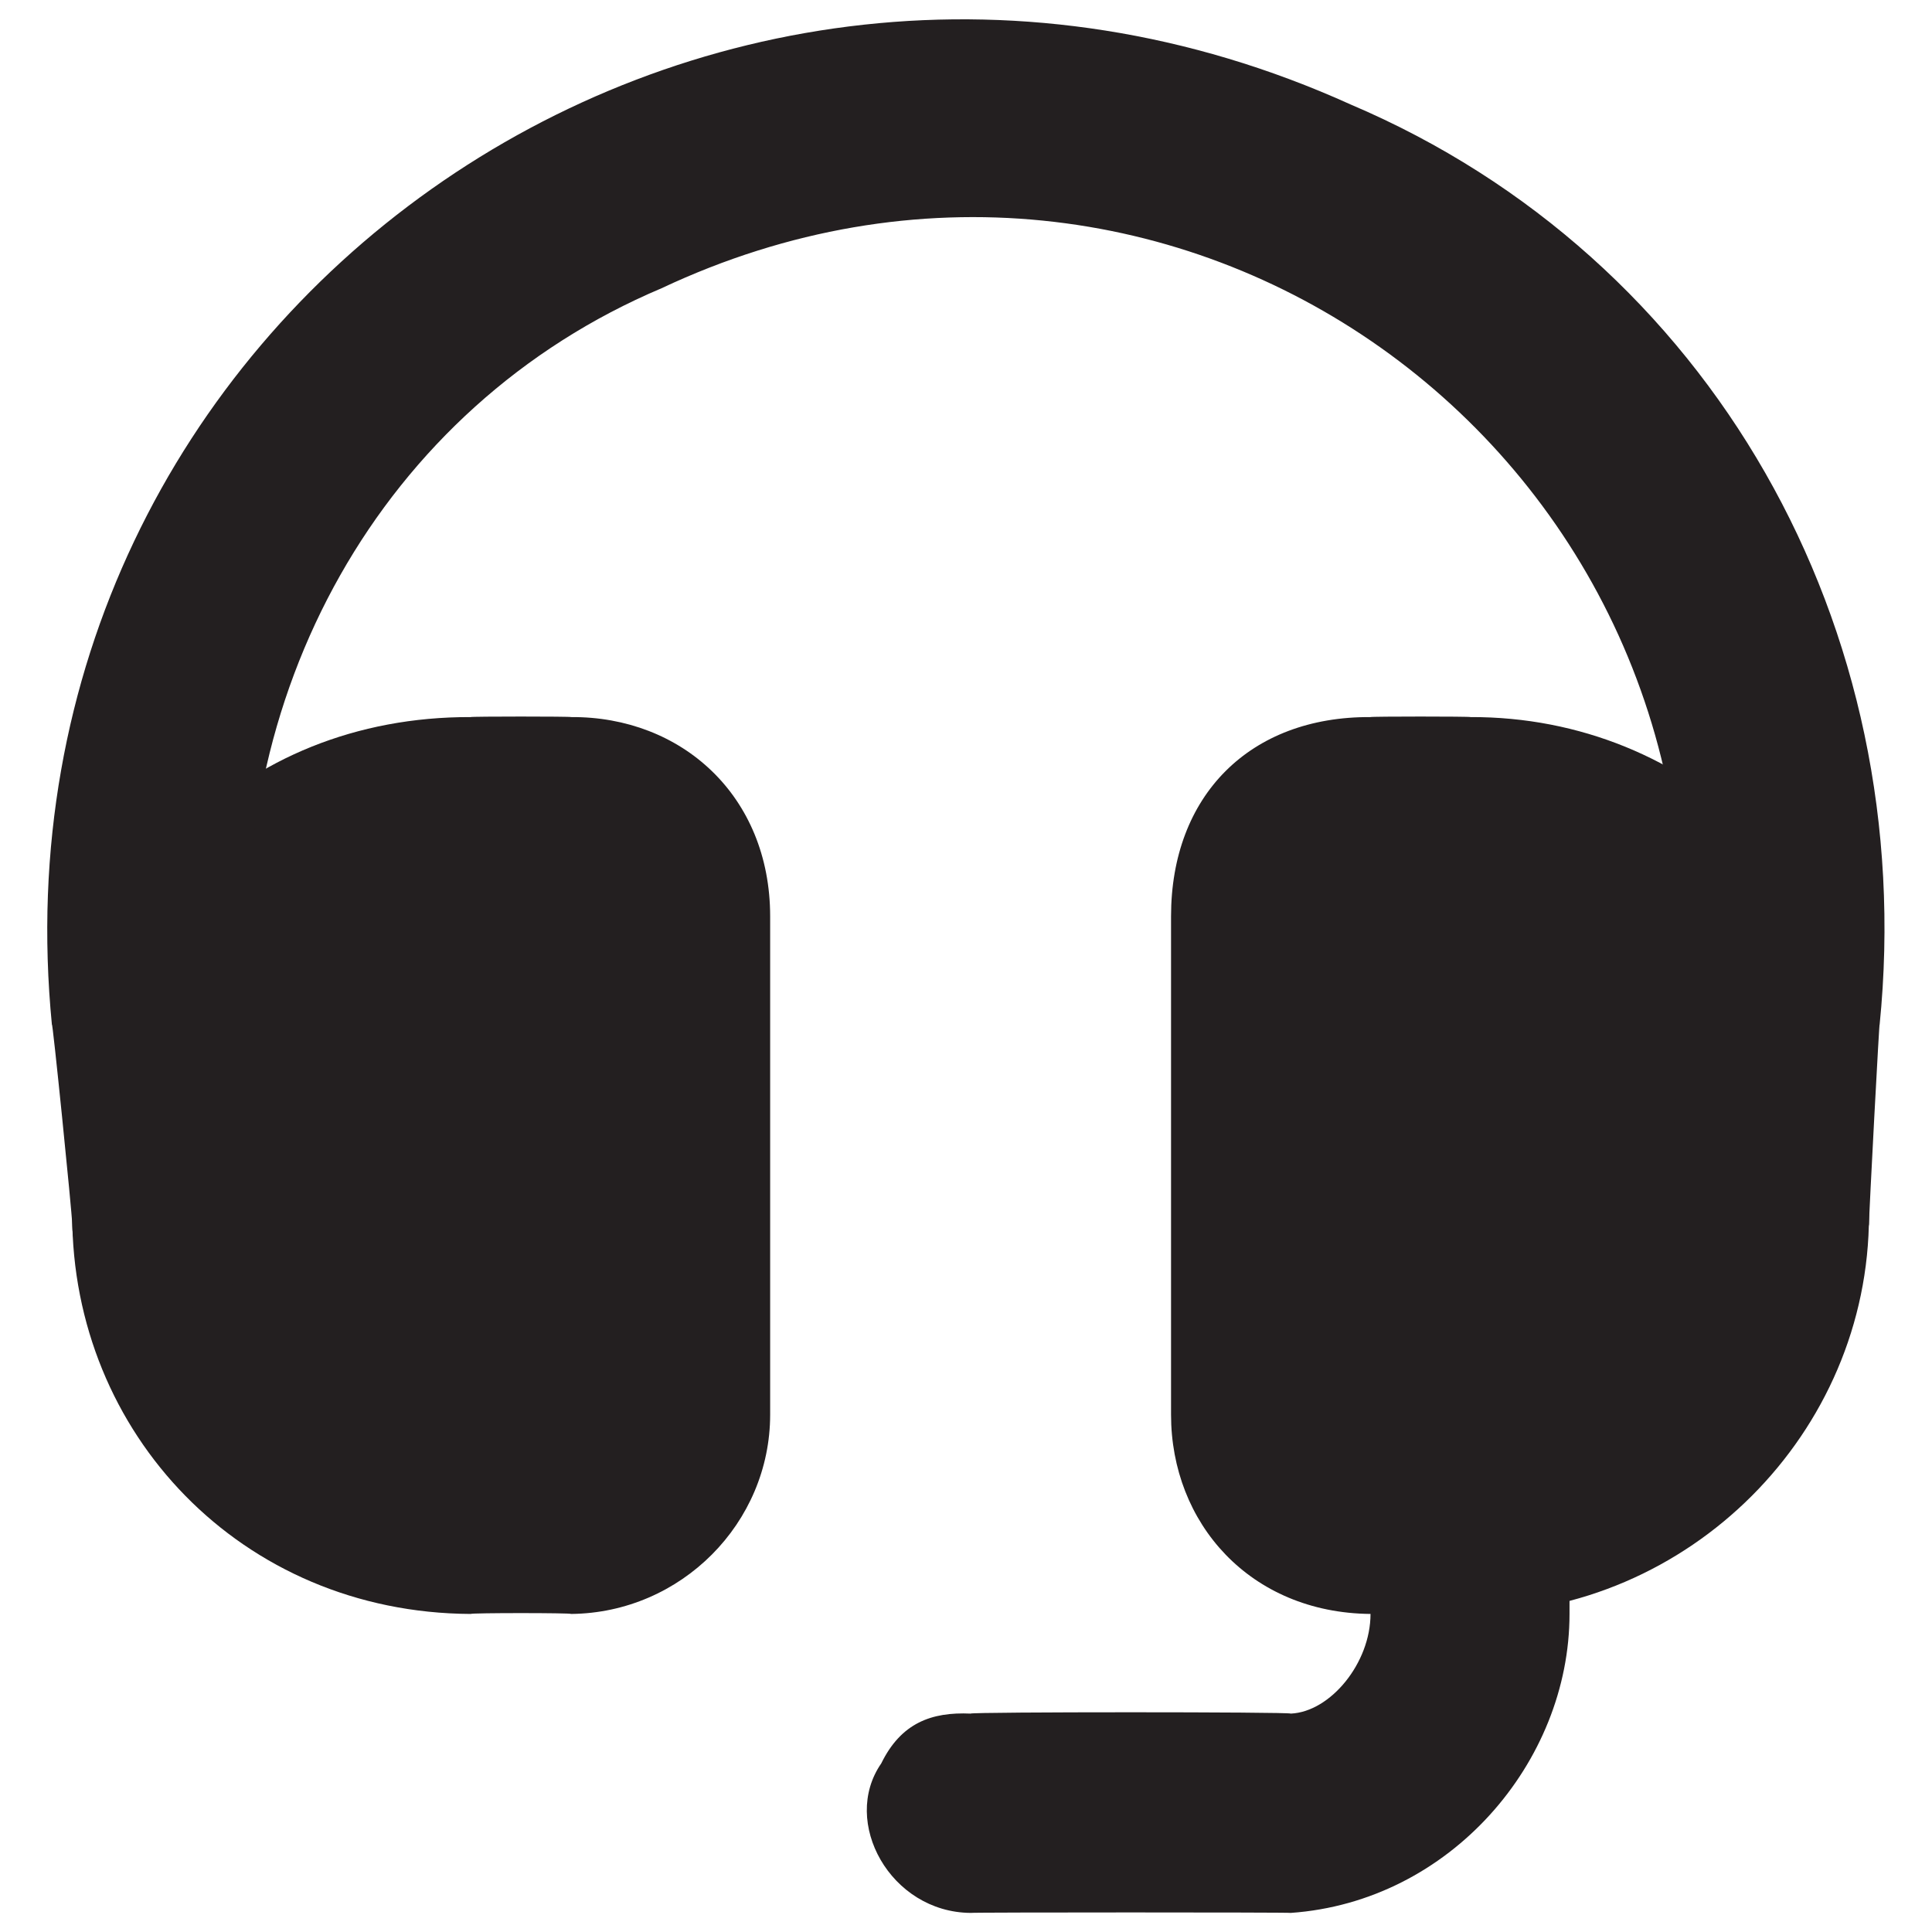
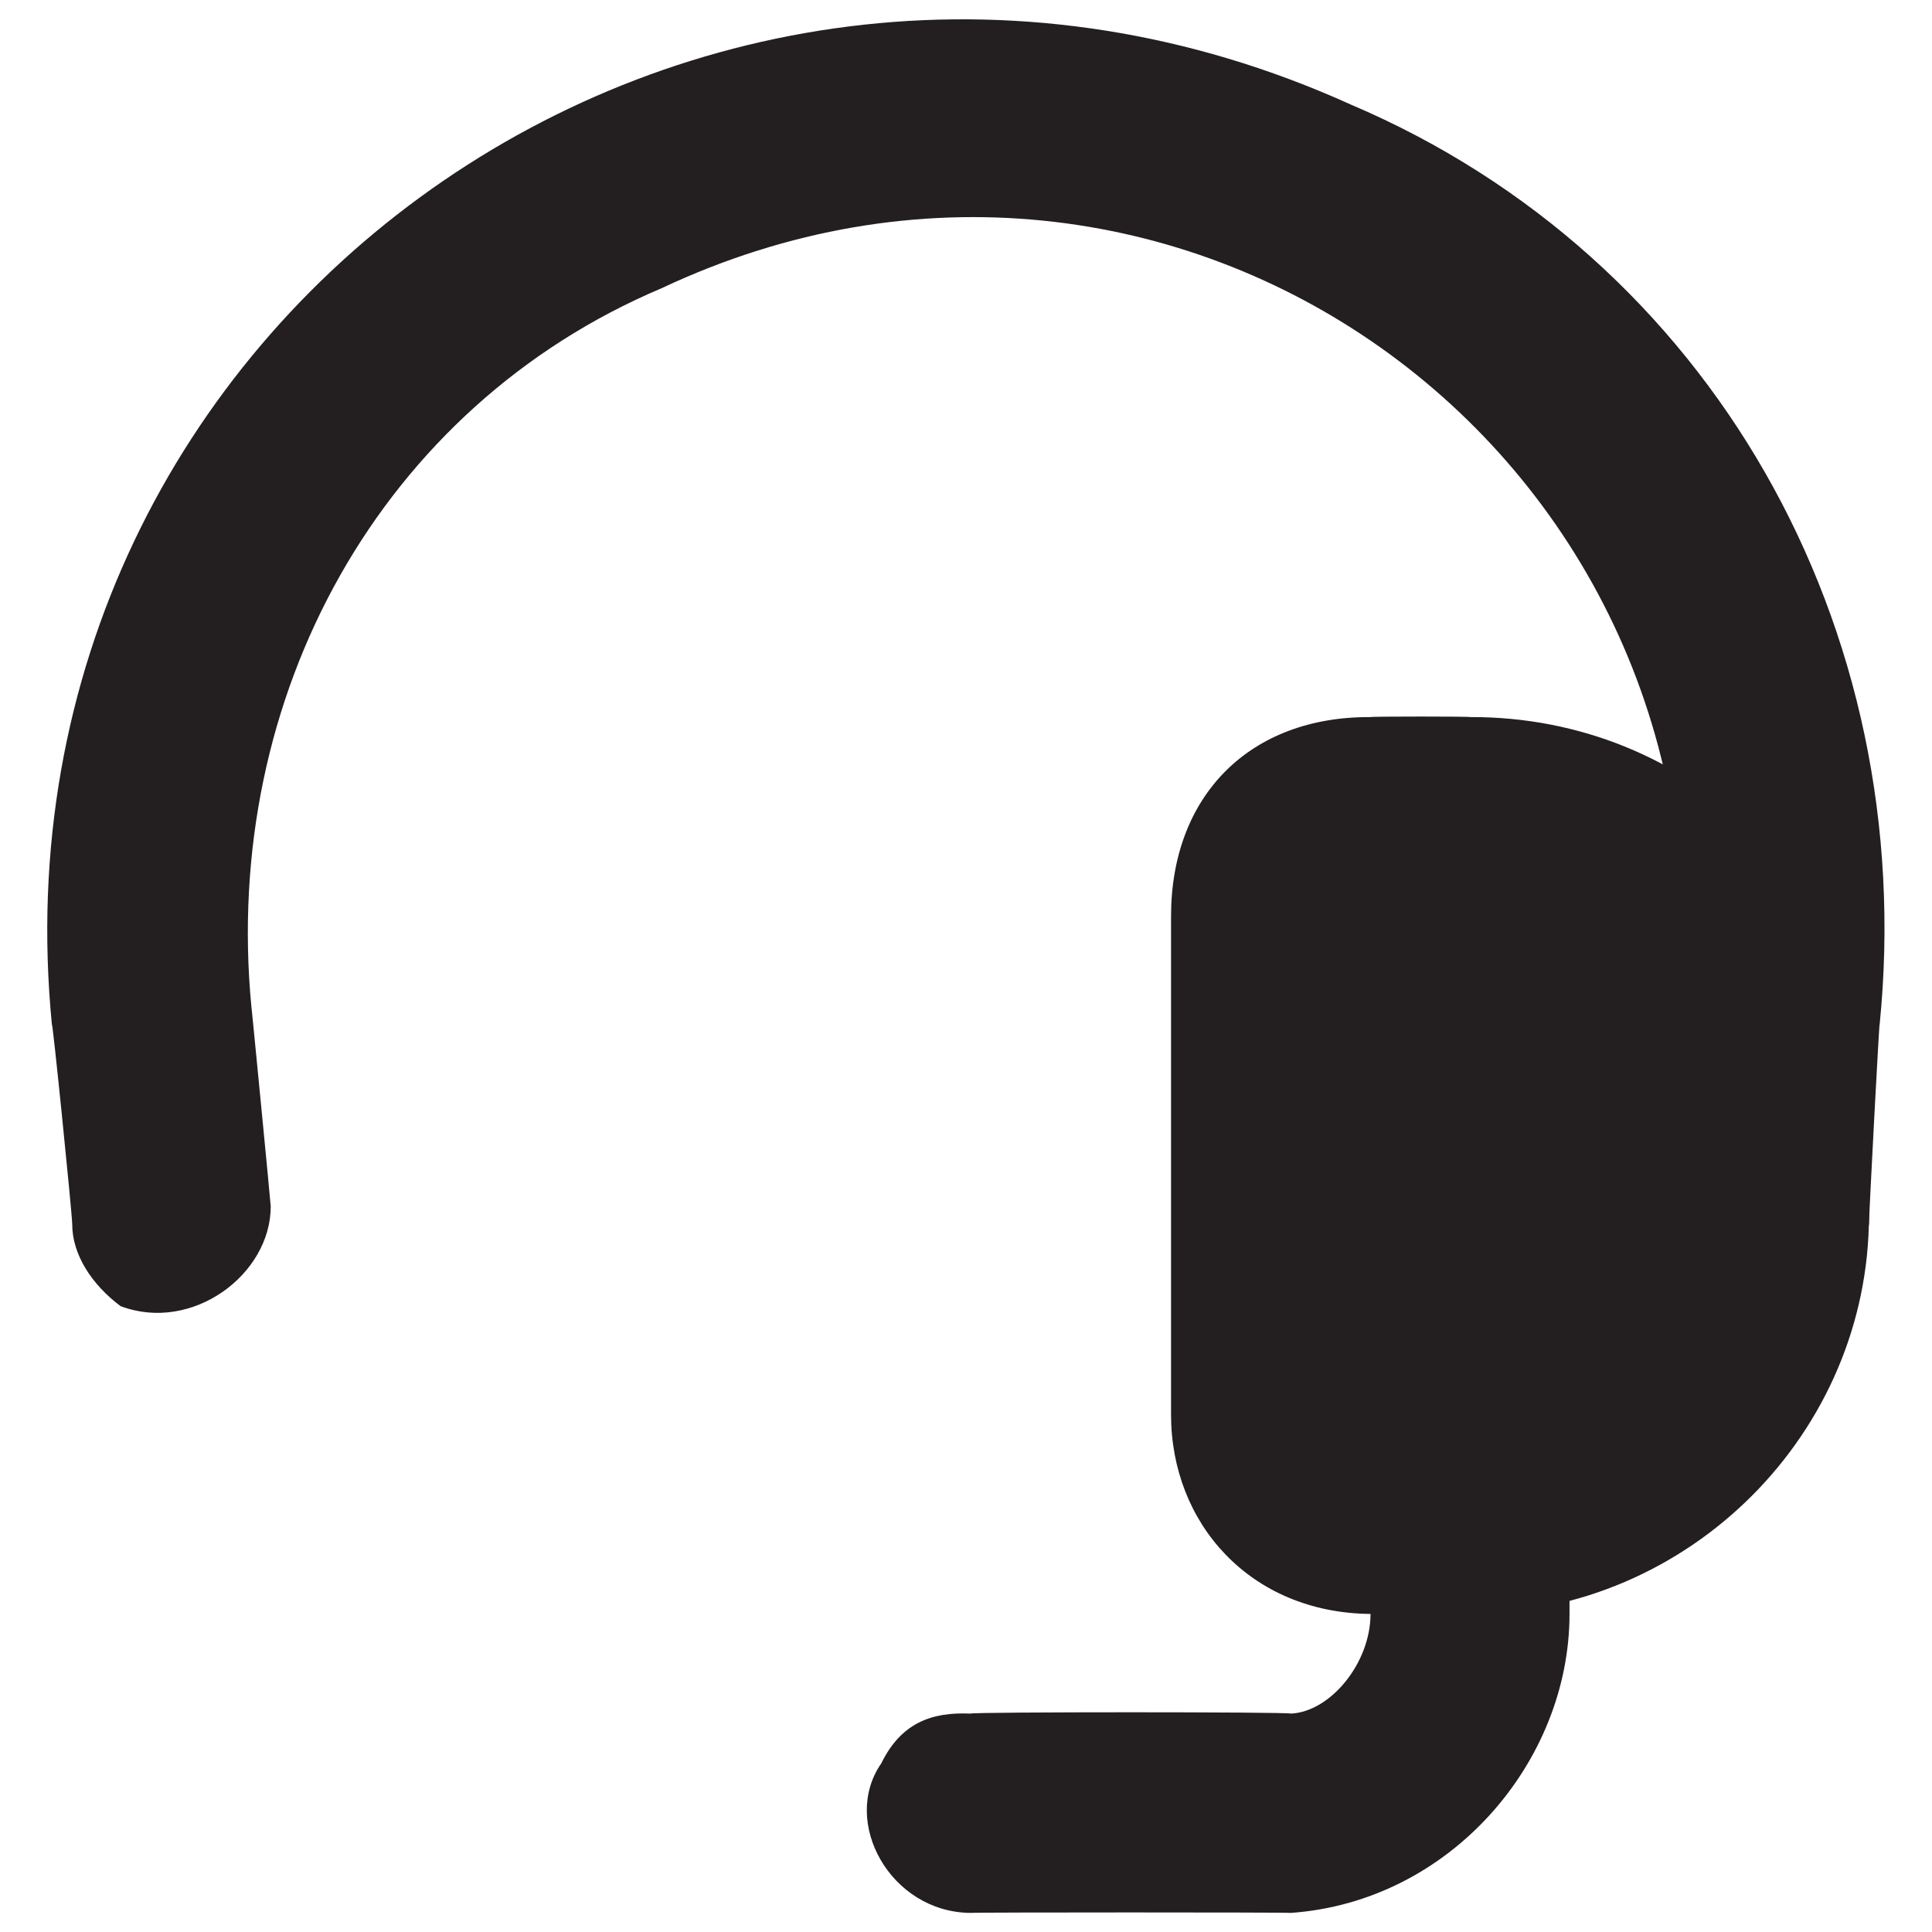
<svg xmlns="http://www.w3.org/2000/svg" version="1.1" width="100%" height="100%" id="svgWorkerArea" viewBox="0 0 400 400" style="background: white;">
  <defs id="defsdoc">
    <pattern id="patternBool" x="0" y="0" width="10" height="10" patternUnits="userSpaceOnUse" patternTransform="rotate(35)">
      <circle cx="5" cy="5" r="4" style="stroke: none;fill: #ff000070;" />
    </pattern>
  </defs>
  <g id="fileImp-85691555" class="cosito">
-     <path id="pathImp-752706234" class="grouped" style="fill:#231f20" d="M118.252 148.464C118.252 148.316 97.453 148.316 97.453 148.464 49.953 148.316 14.953 183.316 14.953 230.991 14.953 230.716 14.953 251.416 14.953 251.623 14.953 296.716 49.953 333.916 97.453 334.15 97.453 333.916 118.252 333.916 118.252 334.15 141.053 333.916 159.452 315.316 159.452 292.887 159.452 292.816 159.452 189.516 159.452 189.727 159.452 164.716 141.053 148.316 118.252 148.464 118.252 148.316 118.252 148.316 118.252 148.464" />
    <path id="pathImp-527329232" class="grouped" style="fill:#231f20" d="M304.452 148.464C304.452 148.316 283.752 148.316 283.752 148.464 258.752 148.316 242.452 164.716 242.452 189.727 242.452 189.516 242.452 292.816 242.452 292.887 242.452 315.316 258.752 333.916 283.752 334.15 283.752 333.916 304.452 333.916 304.452 334.15 349.752 333.916 386.952 296.716 386.952 251.623 386.952 251.416 386.952 230.716 386.952 230.991 386.952 183.316 349.752 148.316 304.452 148.464 304.452 148.316 304.452 148.316 304.452 148.464" />
    <path id="pathImp-918098530" class="grouped" style="fill:#231f20" d="M366.452 272.255C366.452 272.016 364.252 272.016 364.252 272.255 351.952 269.916 343.752 259.716 345.952 249.766 345.952 249.316 347.752 208.016 347.752 208.502 358.252 92.516 242.452 10.016 136.952 59.685 78.953 84.216 45.852 144.016 52.053 208.502 52.053 208.016 56.053 249.316 56.053 249.766 56.053 263.916 39.752 276.016 24.953 270.419 18.953 265.916 14.953 259.716 14.953 253.48 14.953 251.416 10.752 210.016 10.752 212.216-3.647 65.716 145.053-39.284 279.652 21.64 354.152 53.316 397.452 129.716 389.152 212.216 389.152 210.016 386.952 251.416 386.952 253.48 385.152 263.916 376.752 272.016 366.452 272.255 366.452 272.016 366.452 272.016 366.452 272.255" />
    <path id="pathImp-459768068" class="grouped" style="fill:#231f20" d="M267.252 396.046C267.252 395.916 200.952 395.916 200.952 396.046 184.352 395.916 174.053 377.216 182.452 365.098 186.553 356.716 192.852 354.416 200.952 354.782 200.952 354.416 267.252 354.416 267.252 354.782 275.452 354.416 283.752 344.316 283.752 334.15 283.752 333.916 283.752 313.316 283.752 313.519 283.752 296.716 300.252 286.416 314.652 295.651 320.952 298.816 324.952 305.016 324.952 313.519 324.952 313.316 324.952 333.916 324.952 334.15 324.952 364.816 300.252 393.716 267.252 396.046 267.252 395.916 267.252 395.916 267.252 396.046" />
  </g>
</svg>